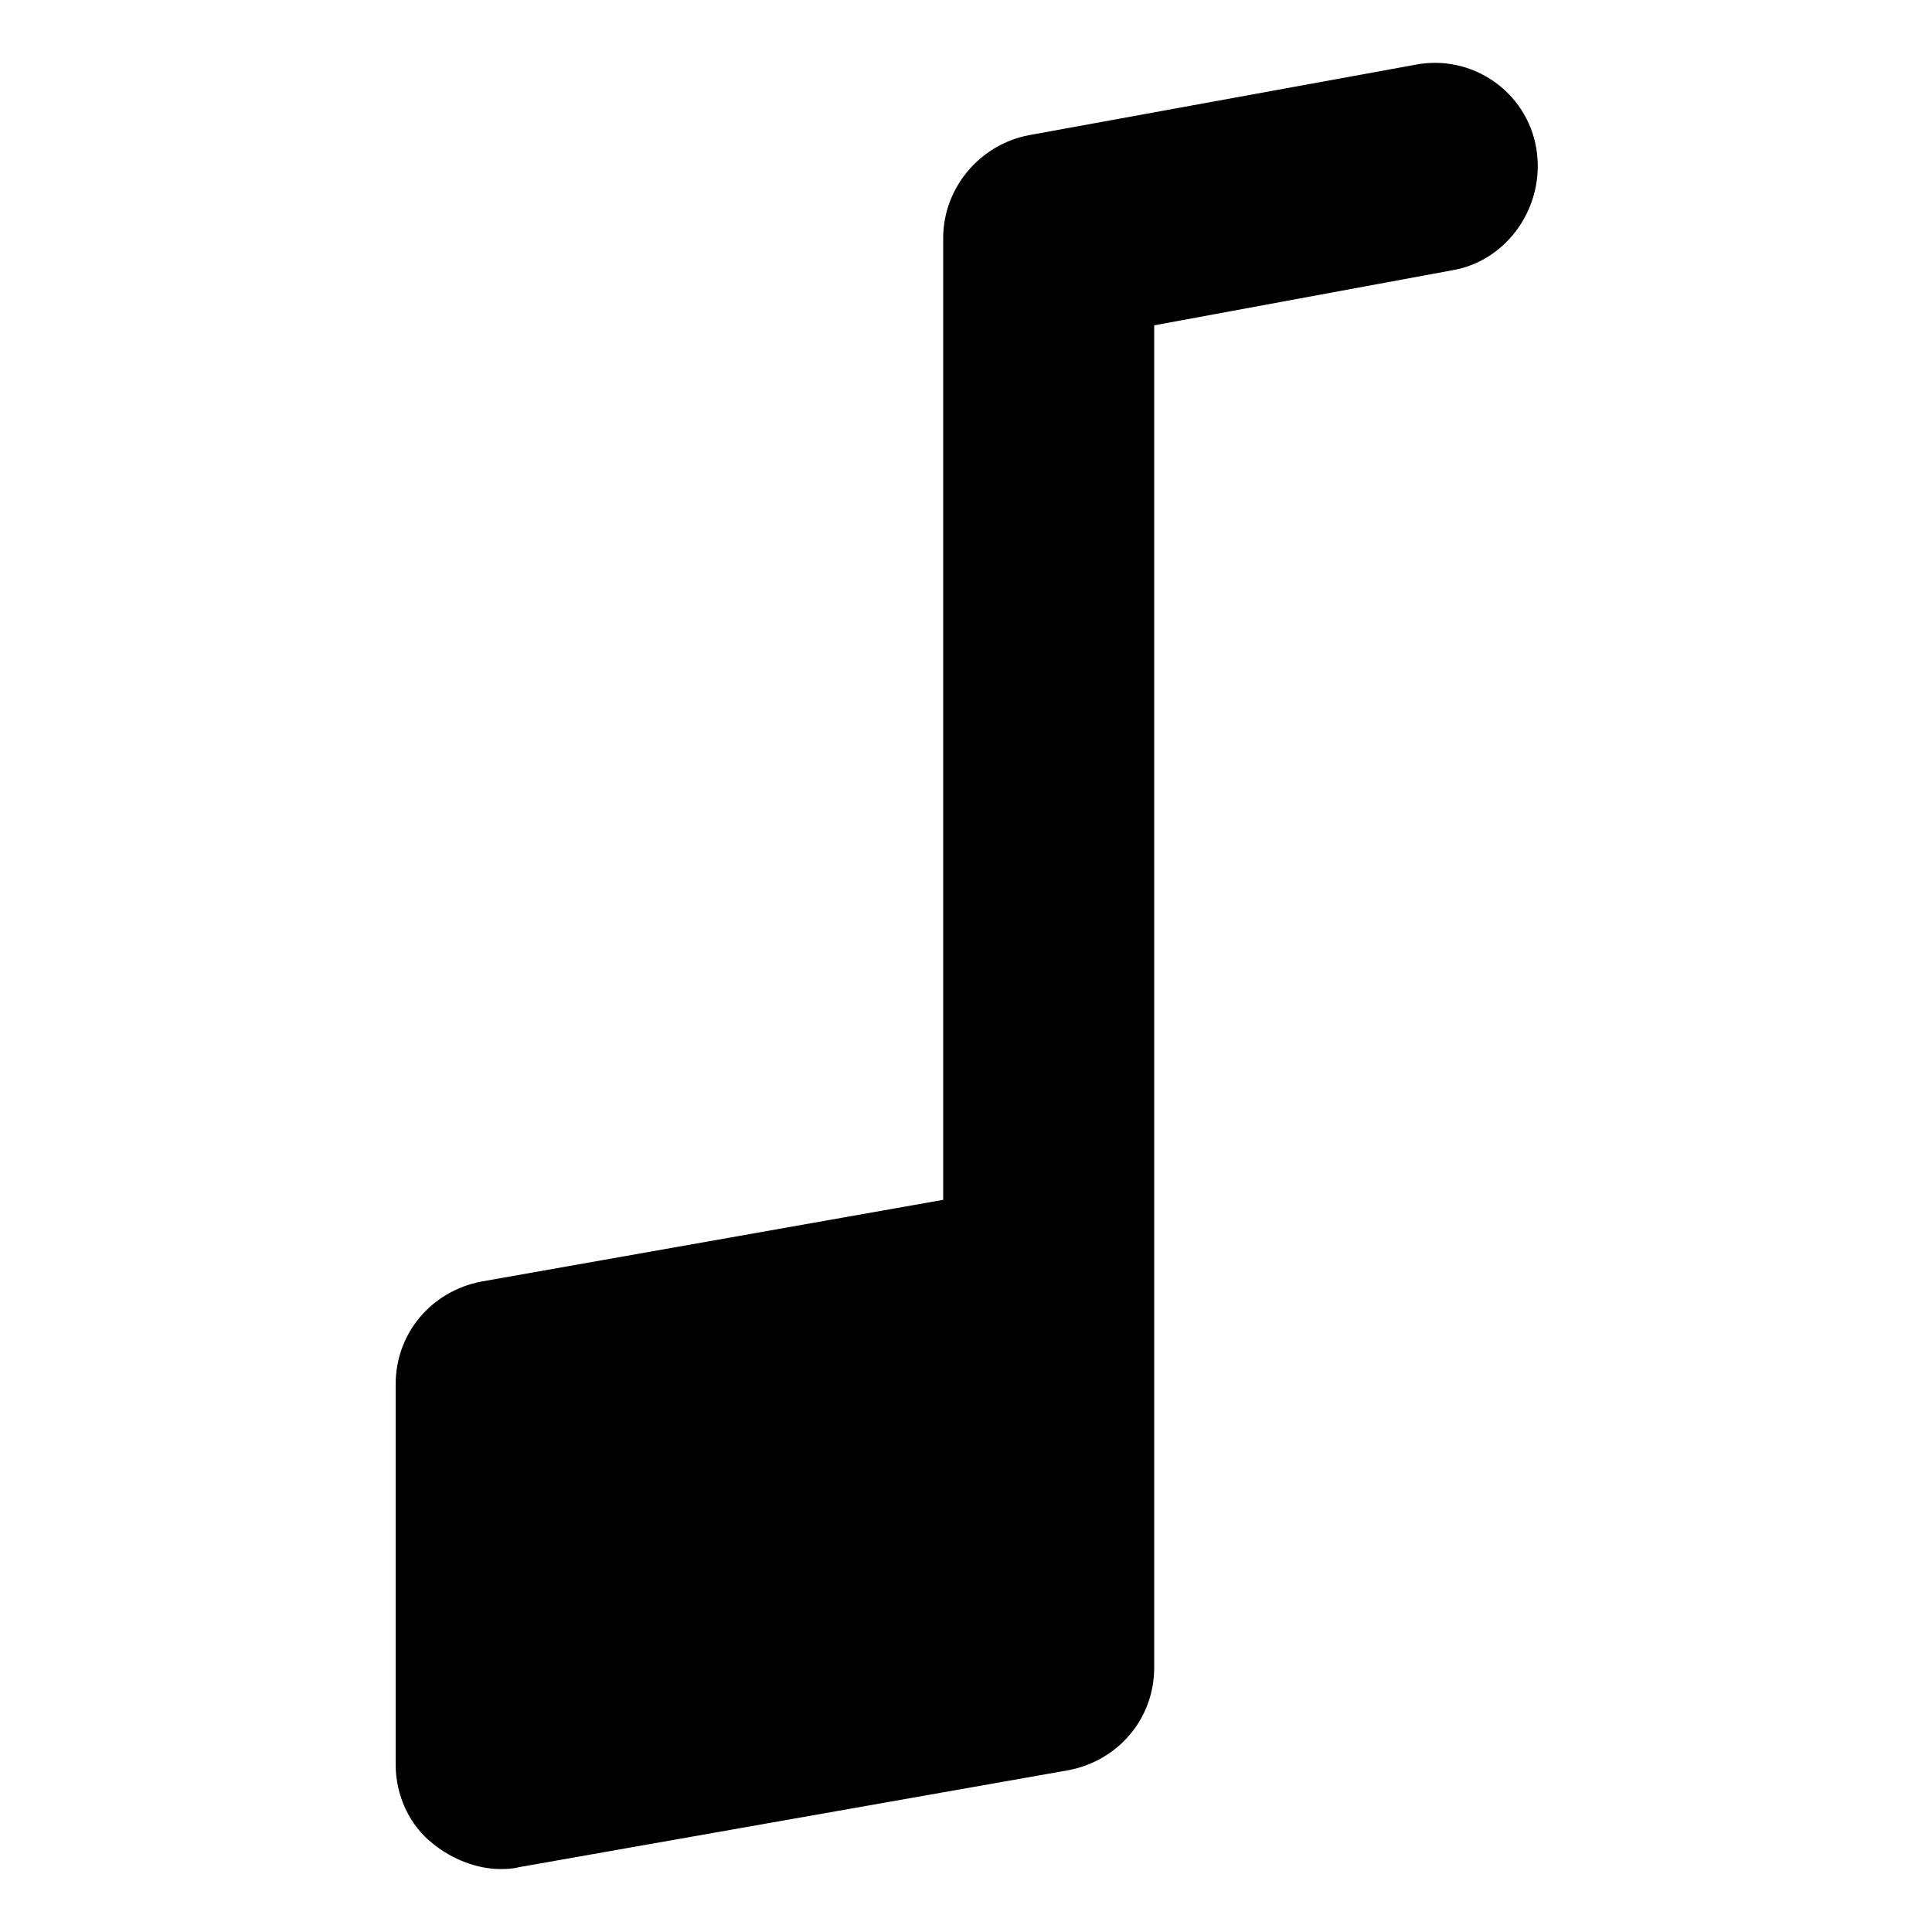
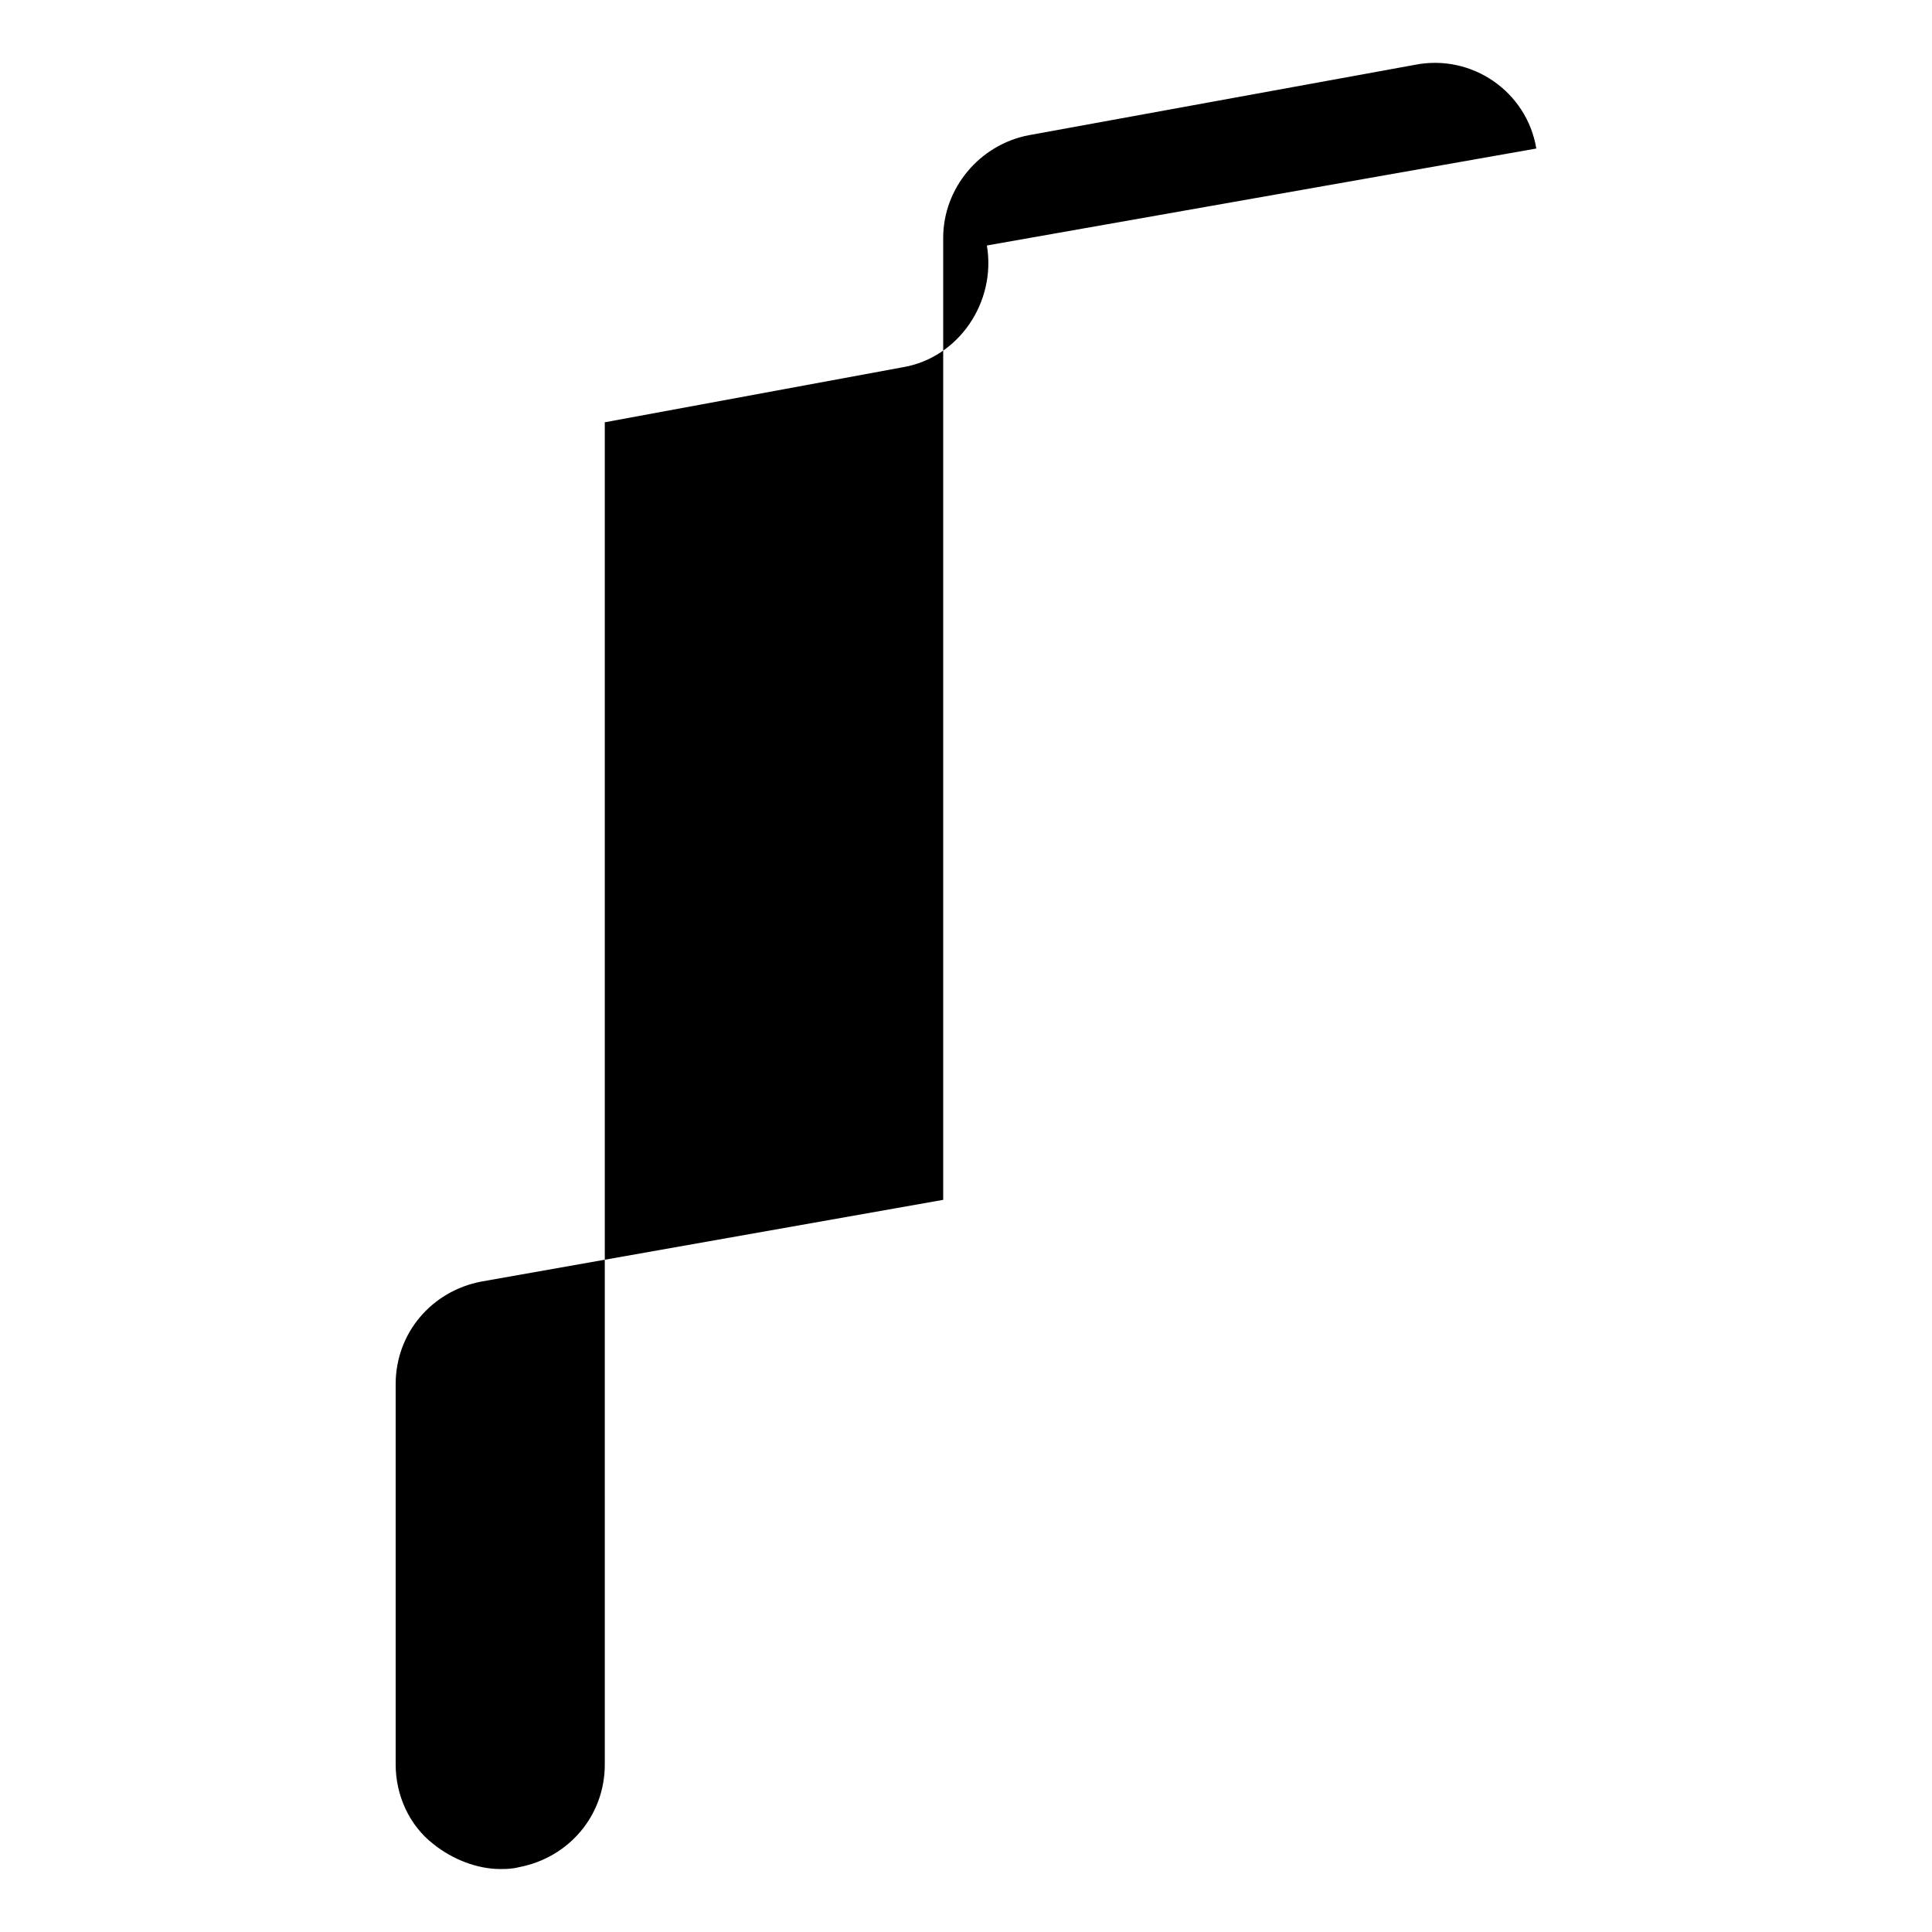
<svg xmlns="http://www.w3.org/2000/svg" fill="#000000" width="800px" height="800px" version="1.1" viewBox="144 144 512 512">
-   <path d="m551.14 183.36c-2.519-15.113-17.129-25.191-32.242-22.168l-102.27 18.641c-13.098 2.519-22.672 14.105-22.672 27.207v254.93l-122.43 21.664c-13.098 2.519-22.672 13.602-22.672 27.207v100.76c0 8.062 3.527 16.121 10.078 21.16 5.039 4.031 11.586 6.551 17.633 6.551 1.512 0 3.023 0 5.039-0.504l145.6-25.695c13.098-2.519 22.672-13.602 22.672-27.207l-0.004-355.69 79.098-14.609c14.613-2.519 24.688-17.129 22.168-32.246z" />
+   <path d="m551.14 183.36c-2.519-15.113-17.129-25.191-32.242-22.168l-102.27 18.641c-13.098 2.519-22.672 14.105-22.672 27.207v254.93l-122.43 21.664c-13.098 2.519-22.672 13.602-22.672 27.207v100.76c0 8.062 3.527 16.121 10.078 21.16 5.039 4.031 11.586 6.551 17.633 6.551 1.512 0 3.023 0 5.039-0.504c13.098-2.519 22.672-13.602 22.672-27.207l-0.004-355.69 79.098-14.609c14.613-2.519 24.688-17.129 22.168-32.246z" />
</svg>